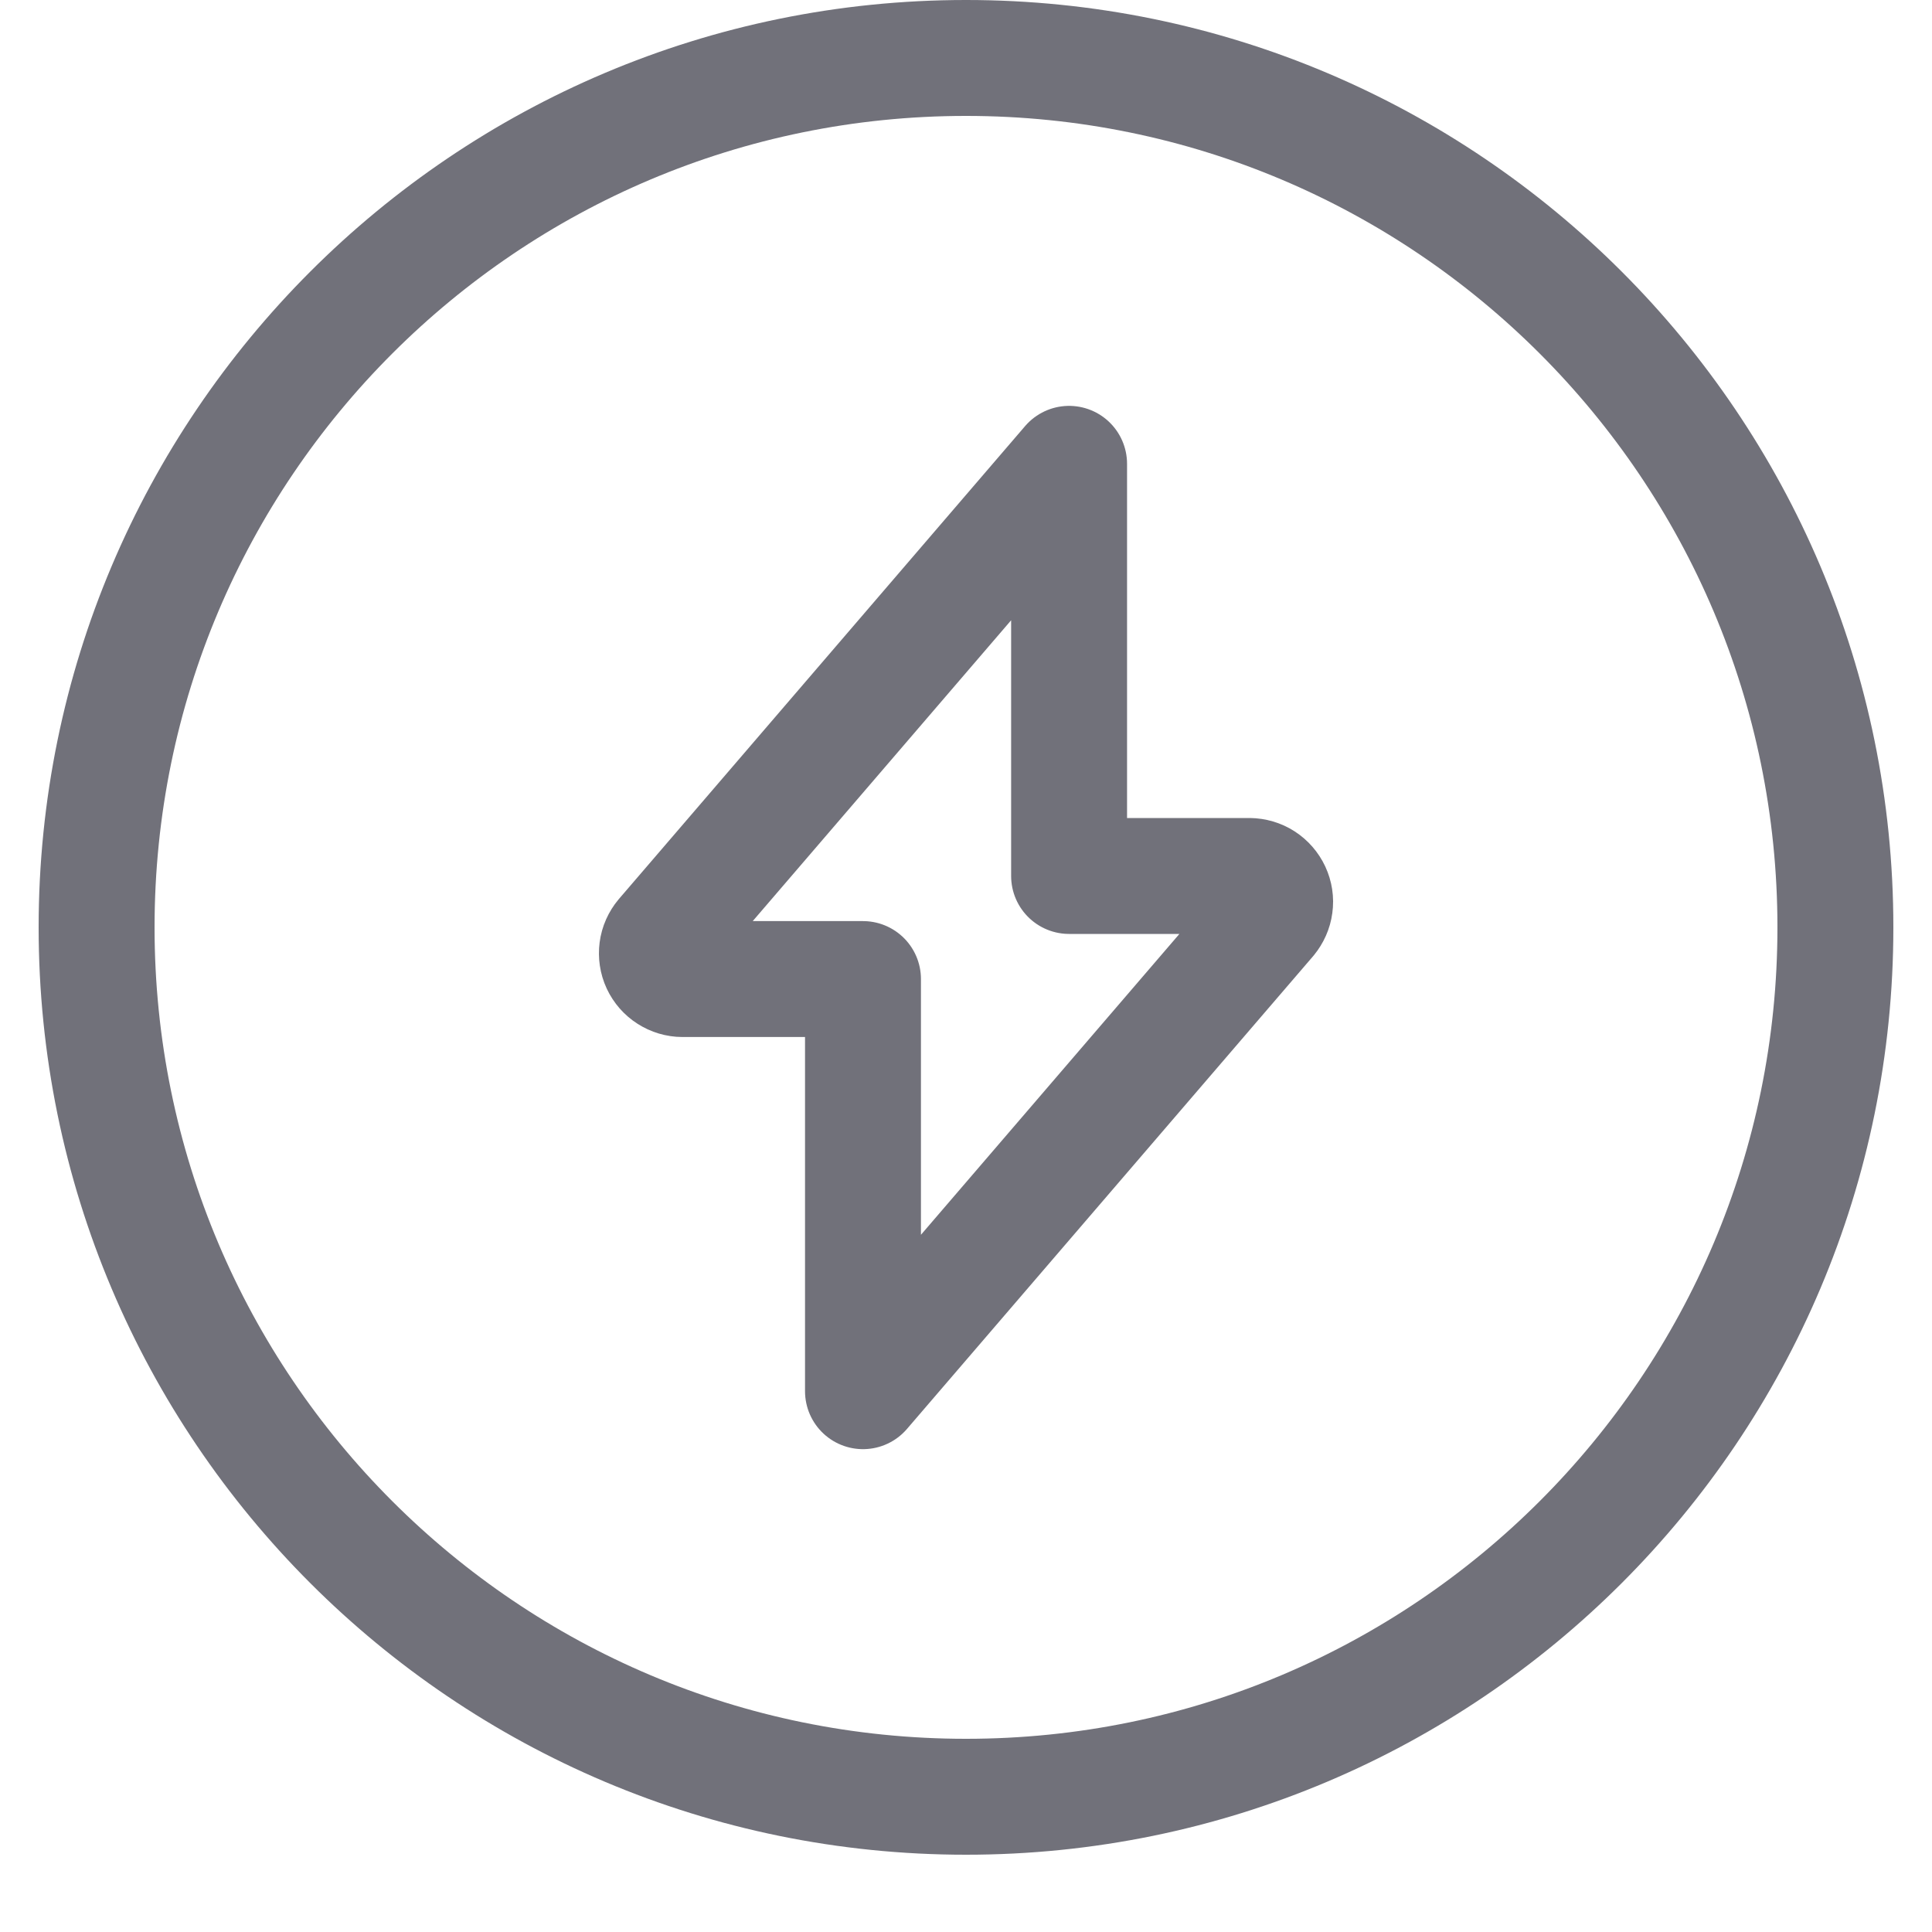
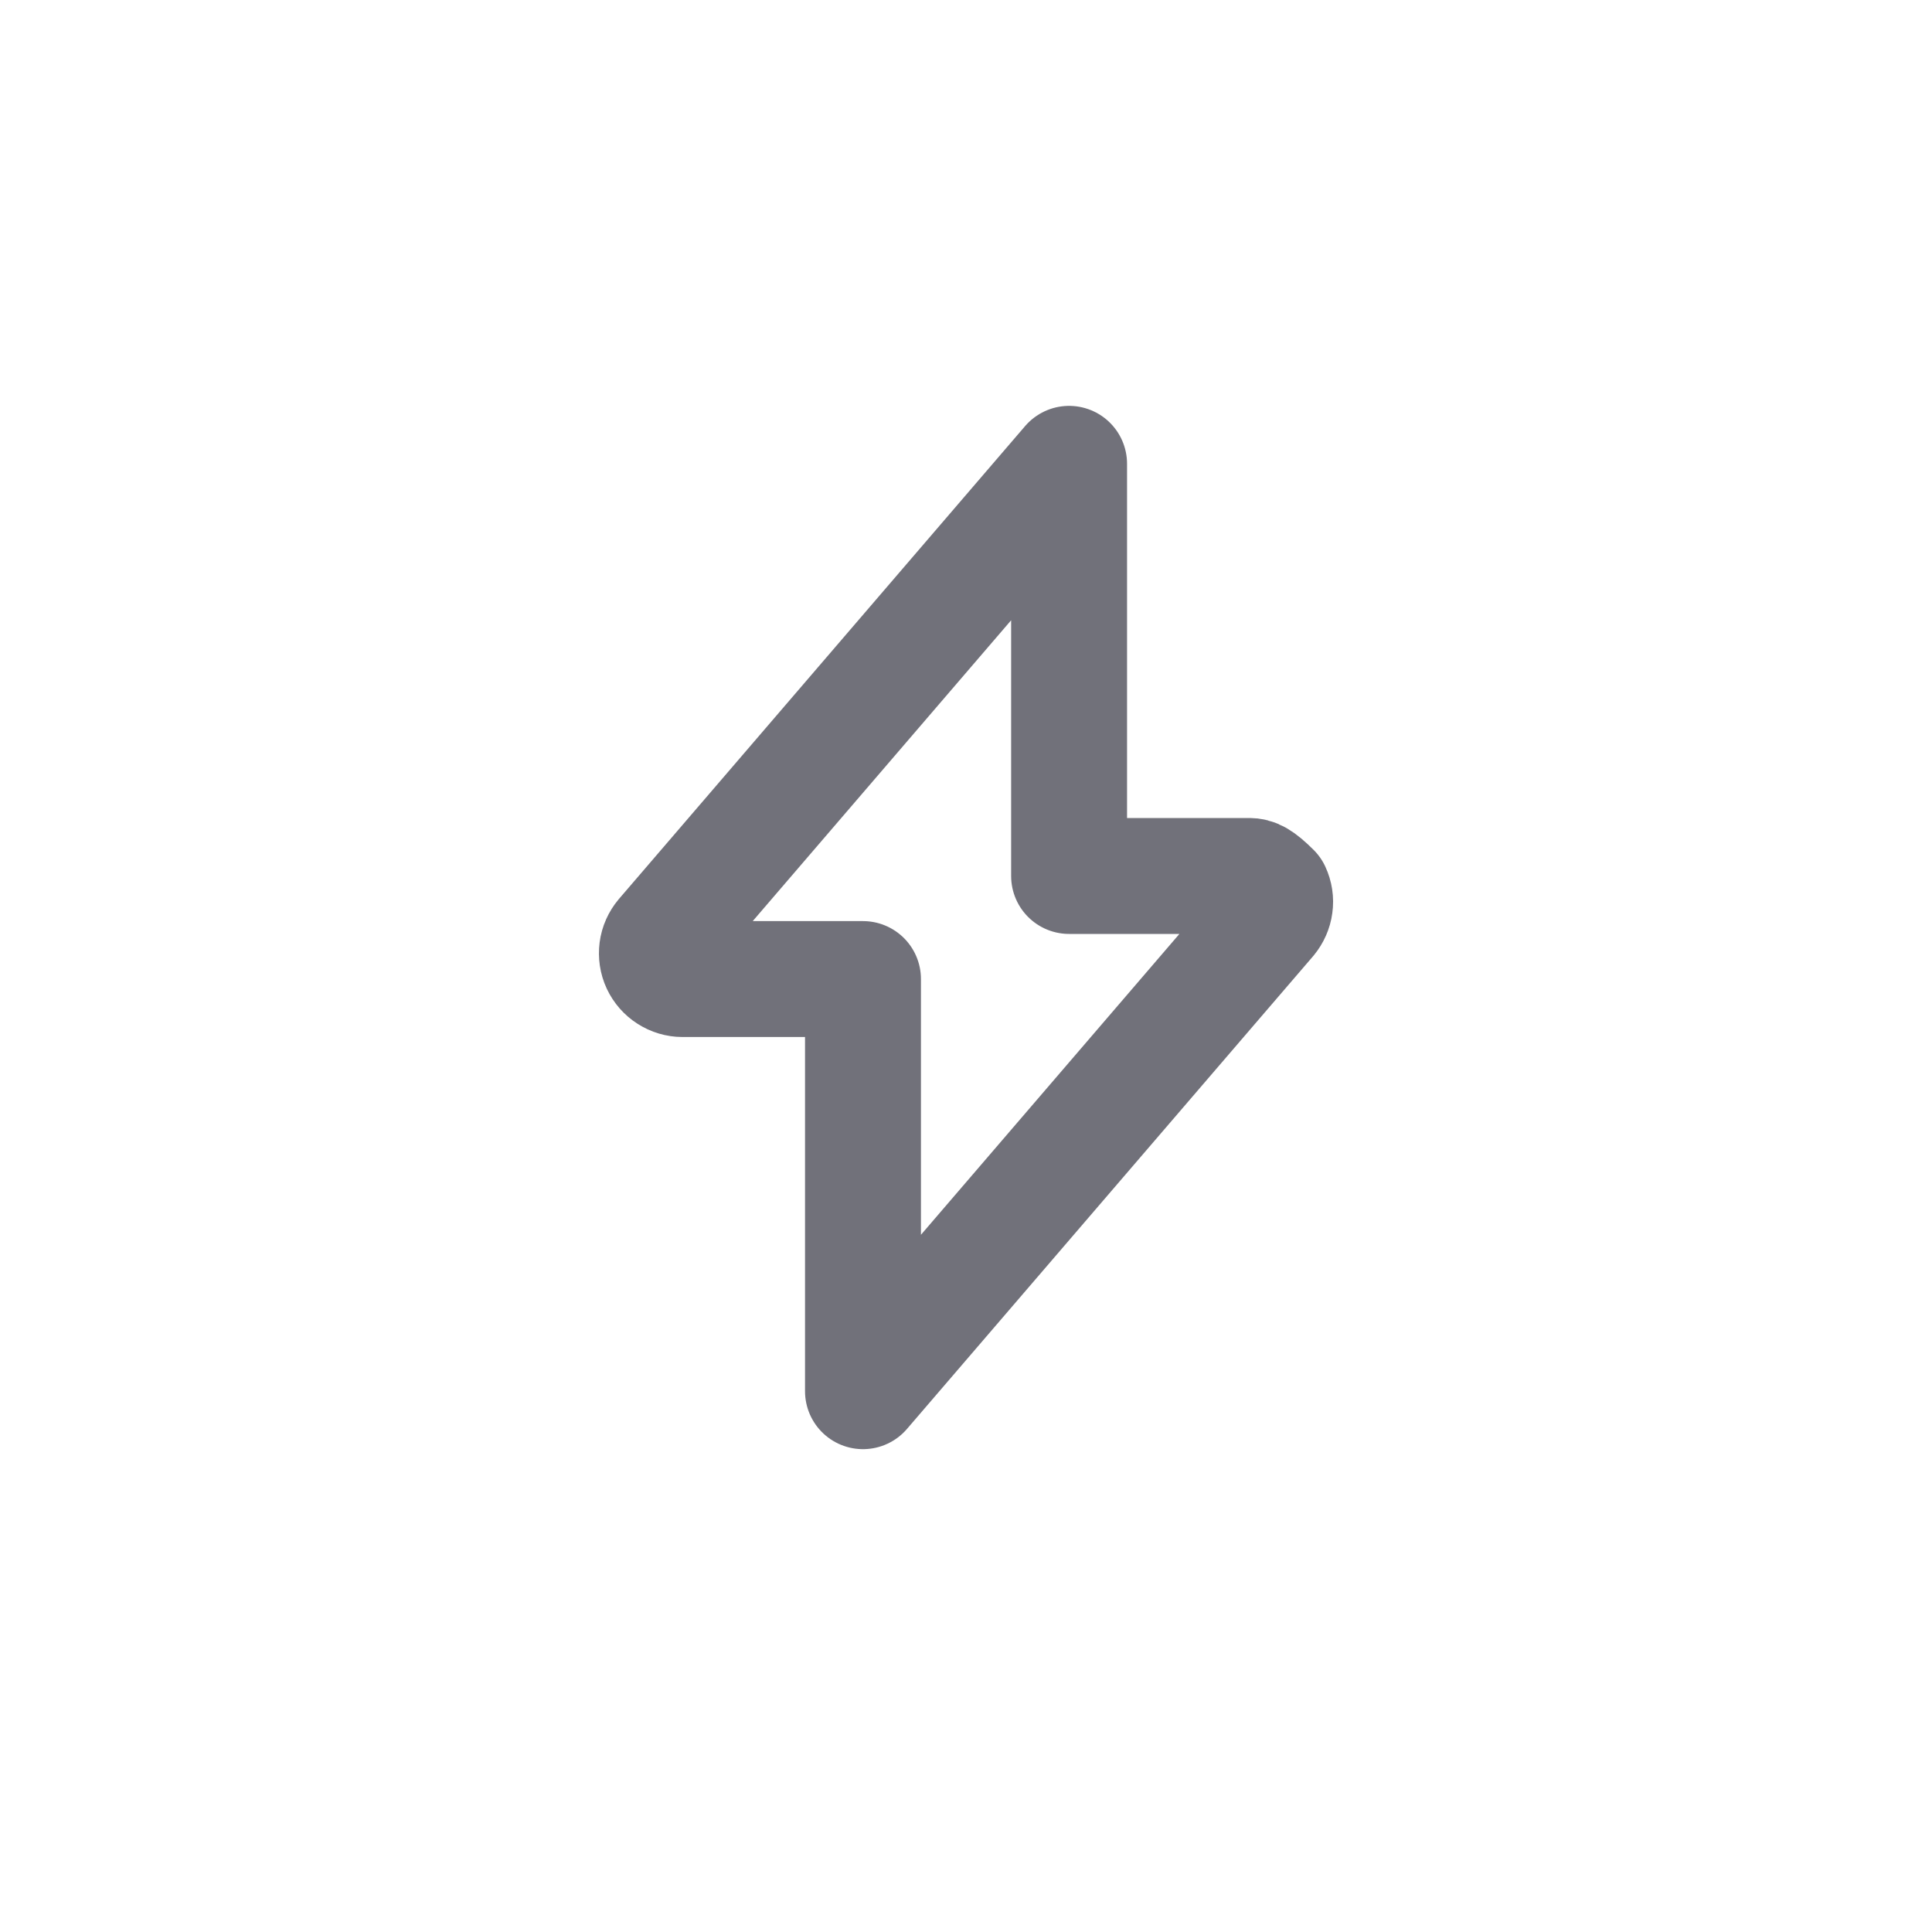
<svg xmlns="http://www.w3.org/2000/svg" width="800px" height="800px" viewBox="-0.5 0 25 25" fill="none">
-   <path d="M12 23.25C18.213 23.25 23.25 18.213 23.25 12C23.25 5.787 18.213 0.75 12 0.75C5.787 0.75 0.75 5.787 0.75 12C0.75 18.213 5.787 23.25 12 23.25Z" stroke="#71717A" stroke-width="1.5" stroke-linecap="round" stroke-linejoin="round" />
-   <path d="M13.334 6.002L8.079 12.12C8.038 12.169 8.011 12.228 8.003 12.291C7.995 12.354 8.004 12.418 8.031 12.476C8.058 12.533 8.1 12.582 8.154 12.616C8.207 12.65 8.269 12.669 8.333 12.669H10.667V18.002L15.922 11.885C15.962 11.836 15.989 11.777 15.997 11.714C16.006 11.651 15.996 11.587 15.969 11.529C15.942 11.472 15.9 11.423 15.846 11.388C15.793 11.354 15.731 11.336 15.667 11.335H13.334V6.002Z" stroke="#71717A" stroke-width="1.5" stroke-linecap="round" stroke-linejoin="round" />
+   <path d="M13.334 6.002L8.079 12.12C8.038 12.169 8.011 12.228 8.003 12.291C7.995 12.354 8.004 12.418 8.031 12.476C8.058 12.533 8.1 12.582 8.154 12.616C8.207 12.65 8.269 12.669 8.333 12.669H10.667V18.002L15.922 11.885C15.962 11.836 15.989 11.777 15.997 11.714C16.006 11.651 15.996 11.587 15.969 11.529C15.793 11.354 15.731 11.336 15.667 11.335H13.334V6.002Z" stroke="#71717A" stroke-width="1.5" stroke-linecap="round" stroke-linejoin="round" />
</svg>